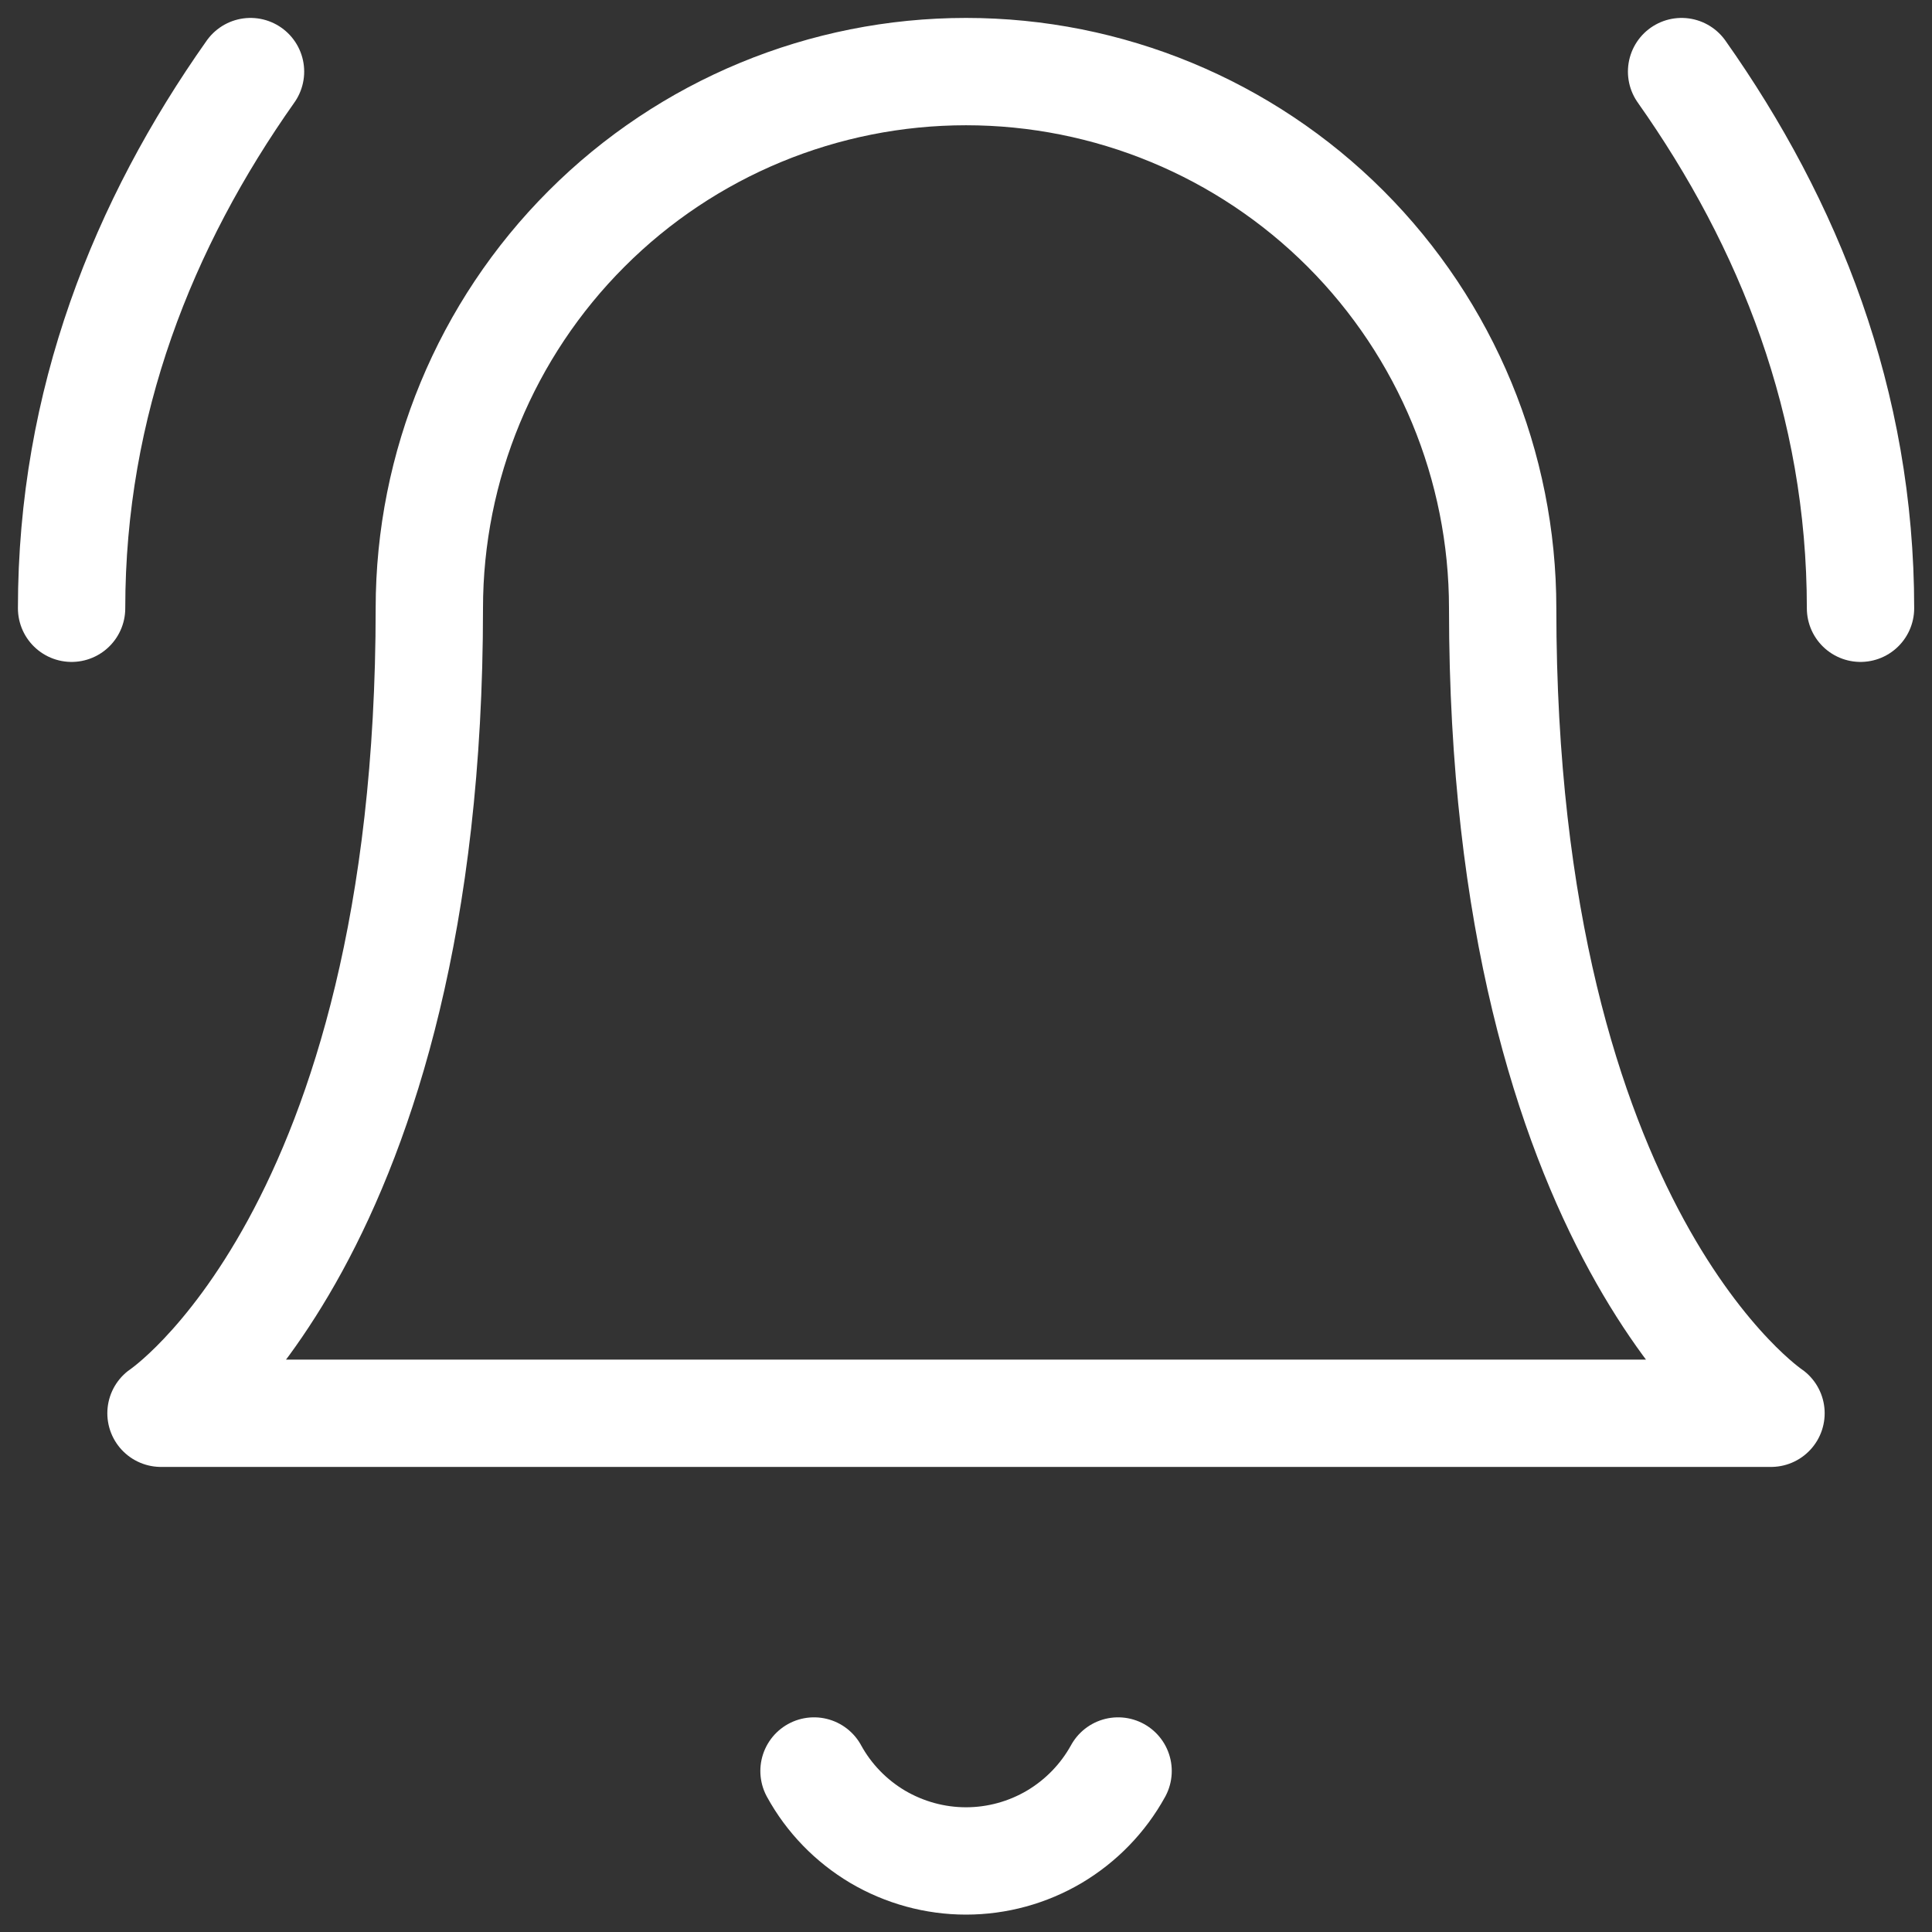
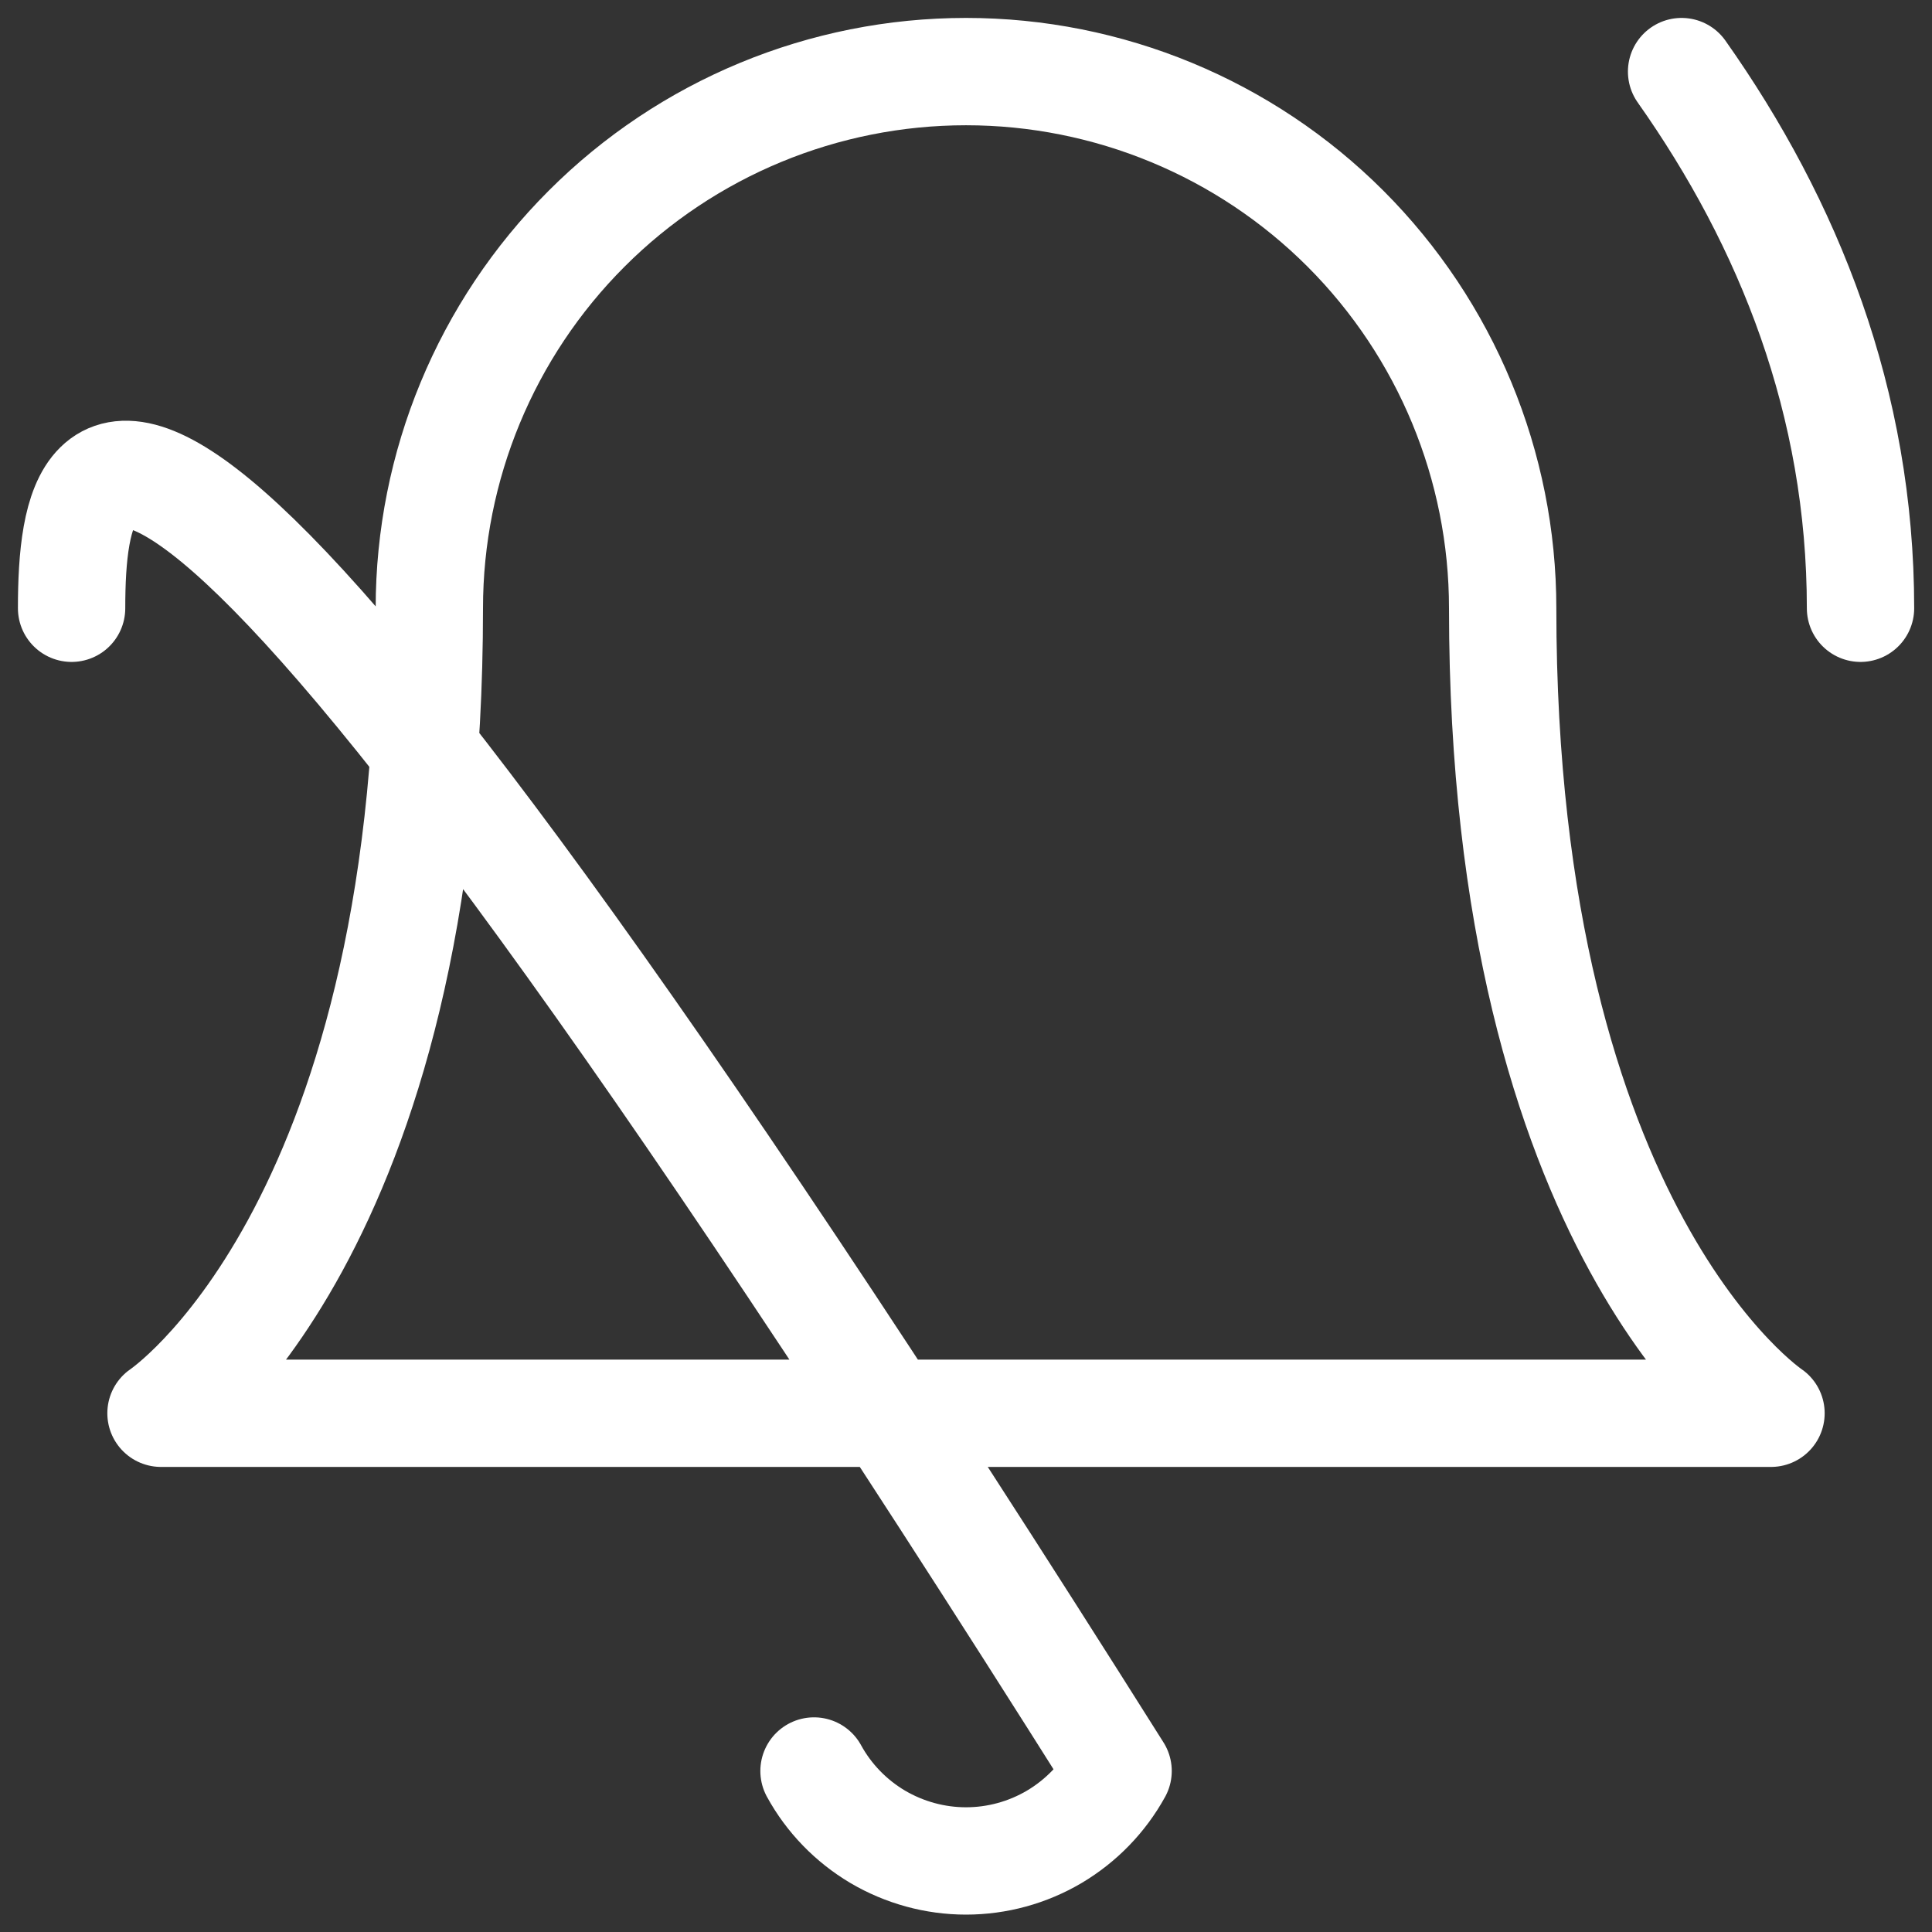
<svg xmlns="http://www.w3.org/2000/svg" width="18" height="18" viewBox="0 0 18 18" fill="none">
  <rect x="0" y="0" width="18" height="18" fill="#333333" stroke="none" />
-   <path d="M7.584 16.5C7.723 16.754 7.928 16.965 8.177 17.113C8.427 17.26 8.711 17.338 9 17.338C9.29 17.338 9.574 17.26 9.823 17.113C10.072 16.965 10.277 16.754 10.417 16.5M2.334 0.667C1.334 2.083 0.667 3.75 0.667 5.667M17.334 5.667C17.334 3.75 16.667 2.083 15.667 0.667M4 5.667C4 4.341 4.527 3.069 5.465 2.131C6.402 1.193 7.674 0.667 9 0.667C10.326 0.667 11.598 1.193 12.536 2.131C13.473 3.069 14 4.341 14 5.667C14 11.5 16.5 13.167 16.5 13.167H1.5C1.5 13.167 4 11.5 4 5.667Z" stroke="white" stroke-linecap="round" stroke-linejoin="round" />
+   <path d="M7.584 16.5C7.723 16.754 7.928 16.965 8.177 17.113C8.427 17.26 8.711 17.338 9 17.338C9.29 17.338 9.574 17.26 9.823 17.113C10.072 16.965 10.277 16.754 10.417 16.5C1.334 2.083 0.667 3.75 0.667 5.667M17.334 5.667C17.334 3.75 16.667 2.083 15.667 0.667M4 5.667C4 4.341 4.527 3.069 5.465 2.131C6.402 1.193 7.674 0.667 9 0.667C10.326 0.667 11.598 1.193 12.536 2.131C13.473 3.069 14 4.341 14 5.667C14 11.5 16.5 13.167 16.5 13.167H1.5C1.5 13.167 4 11.5 4 5.667Z" stroke="white" stroke-linecap="round" stroke-linejoin="round" />
</svg>